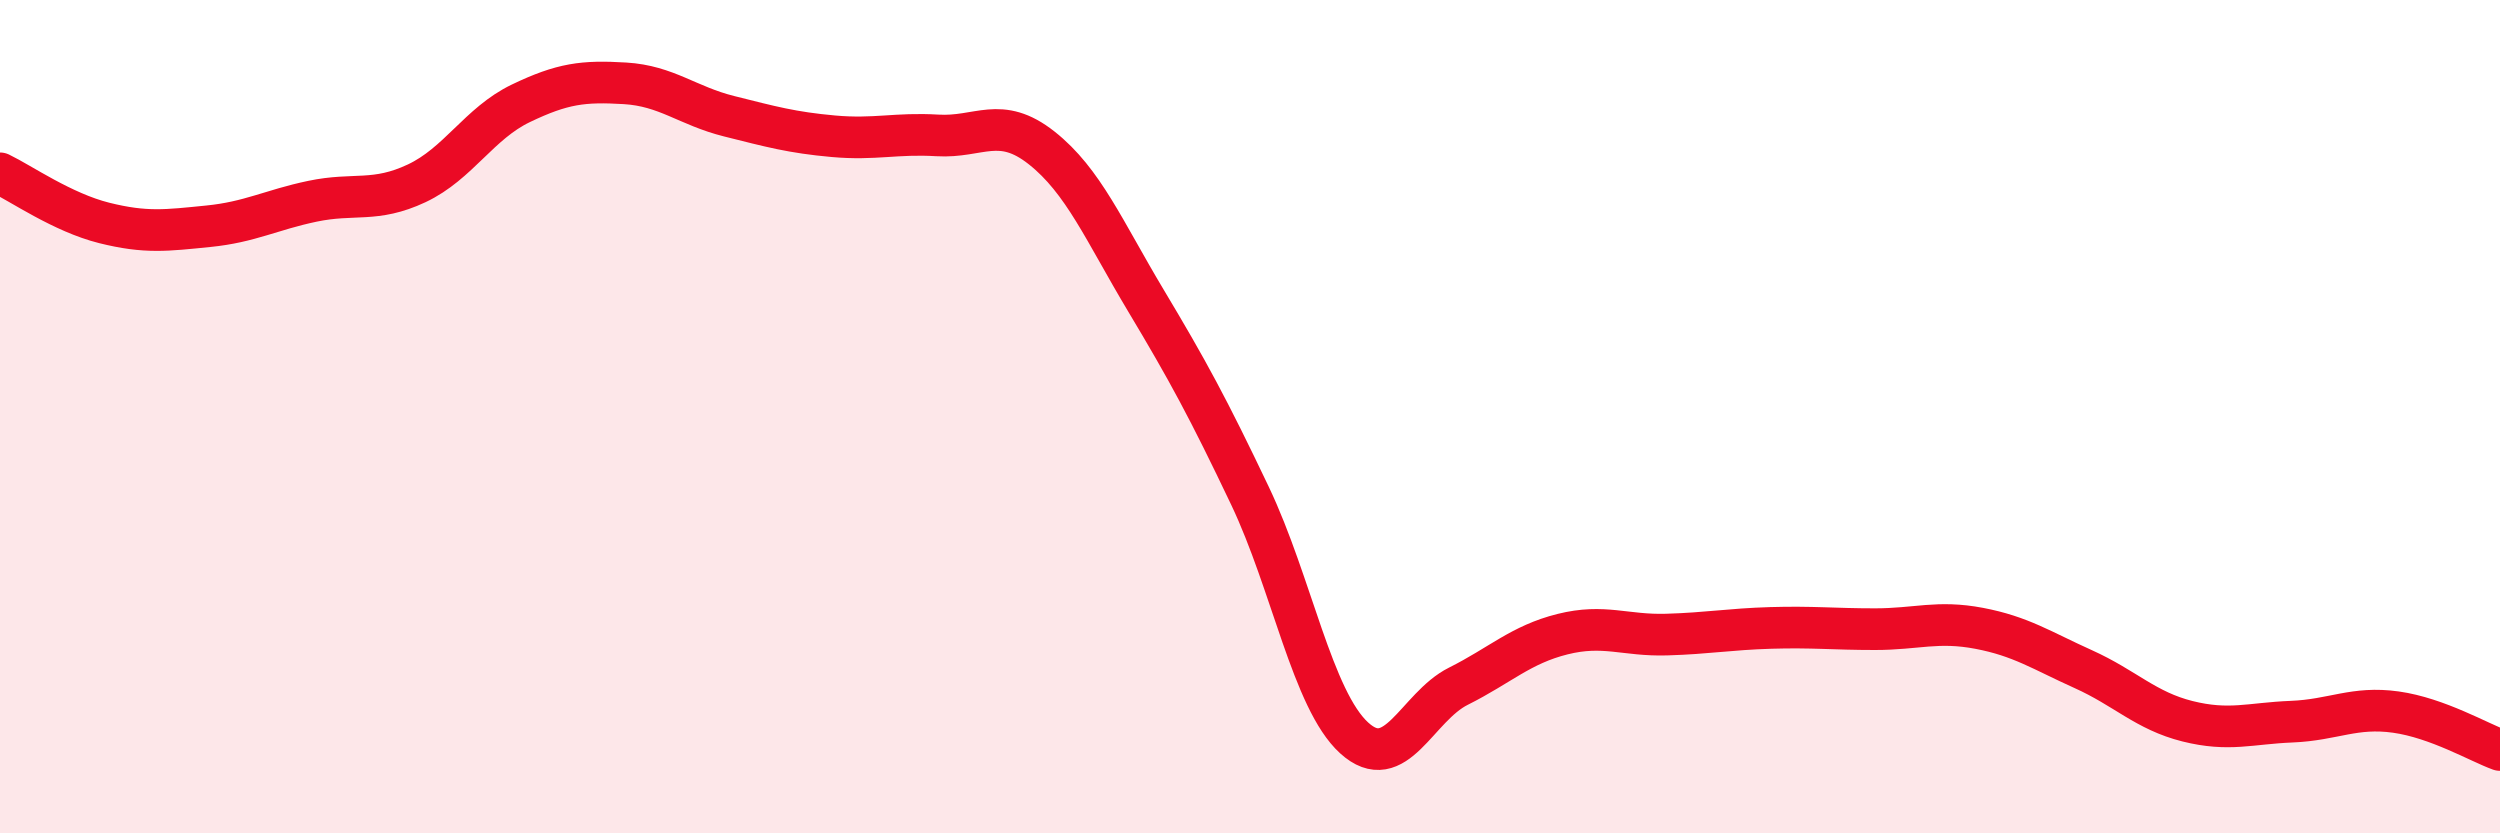
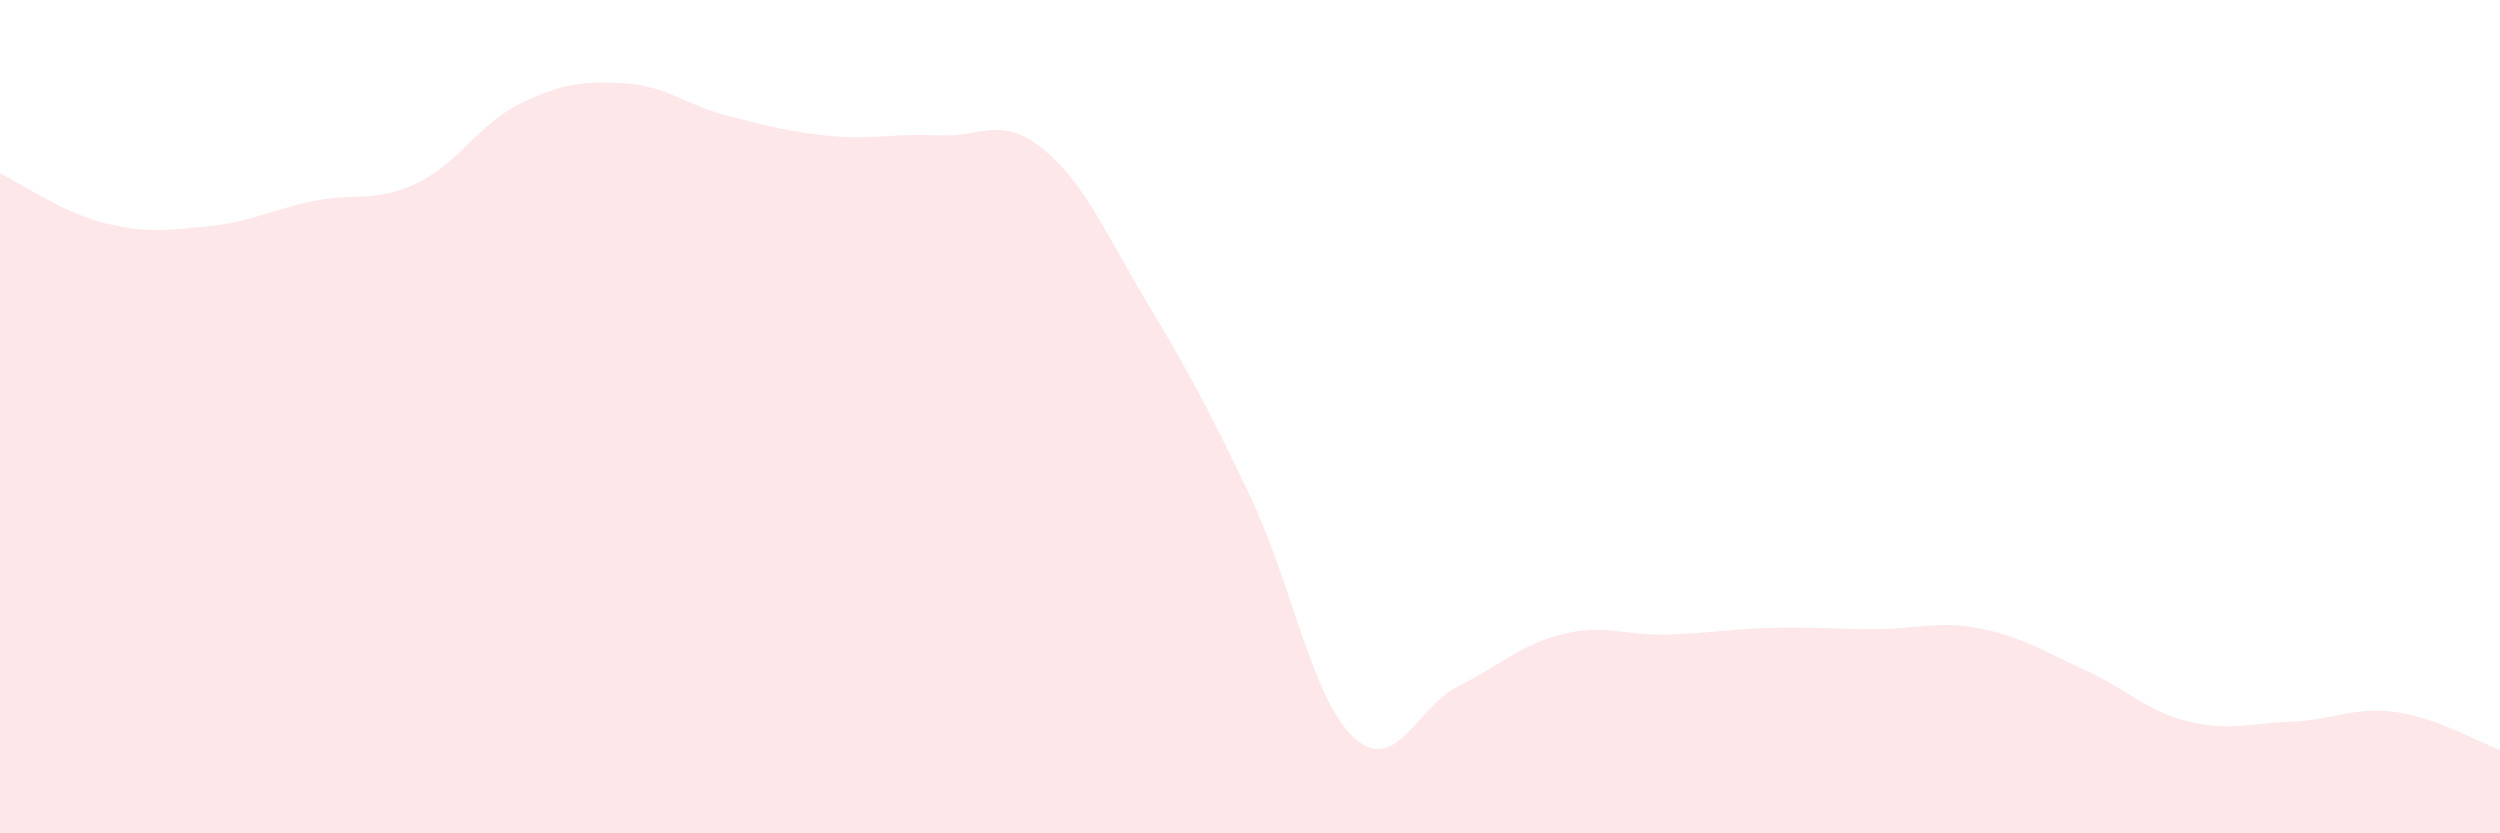
<svg xmlns="http://www.w3.org/2000/svg" width="60" height="20" viewBox="0 0 60 20">
  <path d="M 0,4.16 C 0.5,4.4 1.5,5.1 2.5,5.35 C 3.5,5.6 4,5.53 5,5.43 C 6,5.33 6.5,5.04 7.5,4.83 C 8.5,4.62 9,4.87 10,4.4 C 11,3.93 11.5,2.96 12.5,2.48 C 13.5,2 14,1.94 15,2 C 16,2.06 16.5,2.54 17.5,2.79 C 18.5,3.04 19,3.18 20,3.27 C 21,3.36 21.5,3.19 22.5,3.25 C 23.5,3.31 24,2.76 25,3.55 C 26,4.34 26.5,5.54 27.5,7.21 C 28.5,8.88 29,9.8 30,11.9 C 31,14 31.5,16.8 32.5,17.71 C 33.5,18.62 34,16.97 35,16.47 C 36,15.97 36.5,15.47 37.5,15.22 C 38.5,14.97 39,15.26 40,15.23 C 41,15.2 41.5,15.1 42.5,15.07 C 43.5,15.04 44,15.1 45,15.1 C 46,15.1 46.5,14.89 47.5,15.08 C 48.5,15.27 49,15.61 50,16.06 C 51,16.51 51.5,17.06 52.5,17.31 C 53.5,17.56 54,17.36 55,17.32 C 56,17.28 56.5,16.95 57.5,17.09 C 58.5,17.23 59.5,17.82 60,18L60 20L0 20Z" fill="#EB0A25" opacity="0.1" stroke-linecap="round" stroke-linejoin="round" />
-   <path d="M 0,4.16 C 0.5,4.4 1.5,5.1 2.5,5.35 C 3.5,5.6 4,5.53 5,5.43 C 6,5.33 6.5,5.04 7.5,4.83 C 8.5,4.62 9,4.87 10,4.4 C 11,3.93 11.5,2.96 12.5,2.48 C 13.5,2 14,1.94 15,2 C 16,2.06 16.5,2.54 17.5,2.79 C 18.5,3.04 19,3.18 20,3.27 C 21,3.36 21.5,3.19 22.5,3.25 C 23.5,3.31 24,2.76 25,3.55 C 26,4.34 26.5,5.54 27.5,7.21 C 28.5,8.88 29,9.8 30,11.9 C 31,14 31.5,16.8 32.5,17.71 C 33.5,18.62 34,16.97 35,16.47 C 36,15.97 36.5,15.47 37.5,15.22 C 38.5,14.97 39,15.26 40,15.23 C 41,15.2 41.5,15.1 42.5,15.07 C 43.5,15.04 44,15.1 45,15.1 C 46,15.1 46.5,14.89 47.5,15.08 C 48.5,15.27 49,15.61 50,16.06 C 51,16.51 51.5,17.06 52.5,17.31 C 53.5,17.56 54,17.36 55,17.32 C 56,17.28 56.5,16.95 57.5,17.09 C 58.5,17.23 59.5,17.82 60,18" stroke="#EB0A25" stroke-width="1" fill="none" stroke-linecap="round" stroke-linejoin="round" />
</svg>